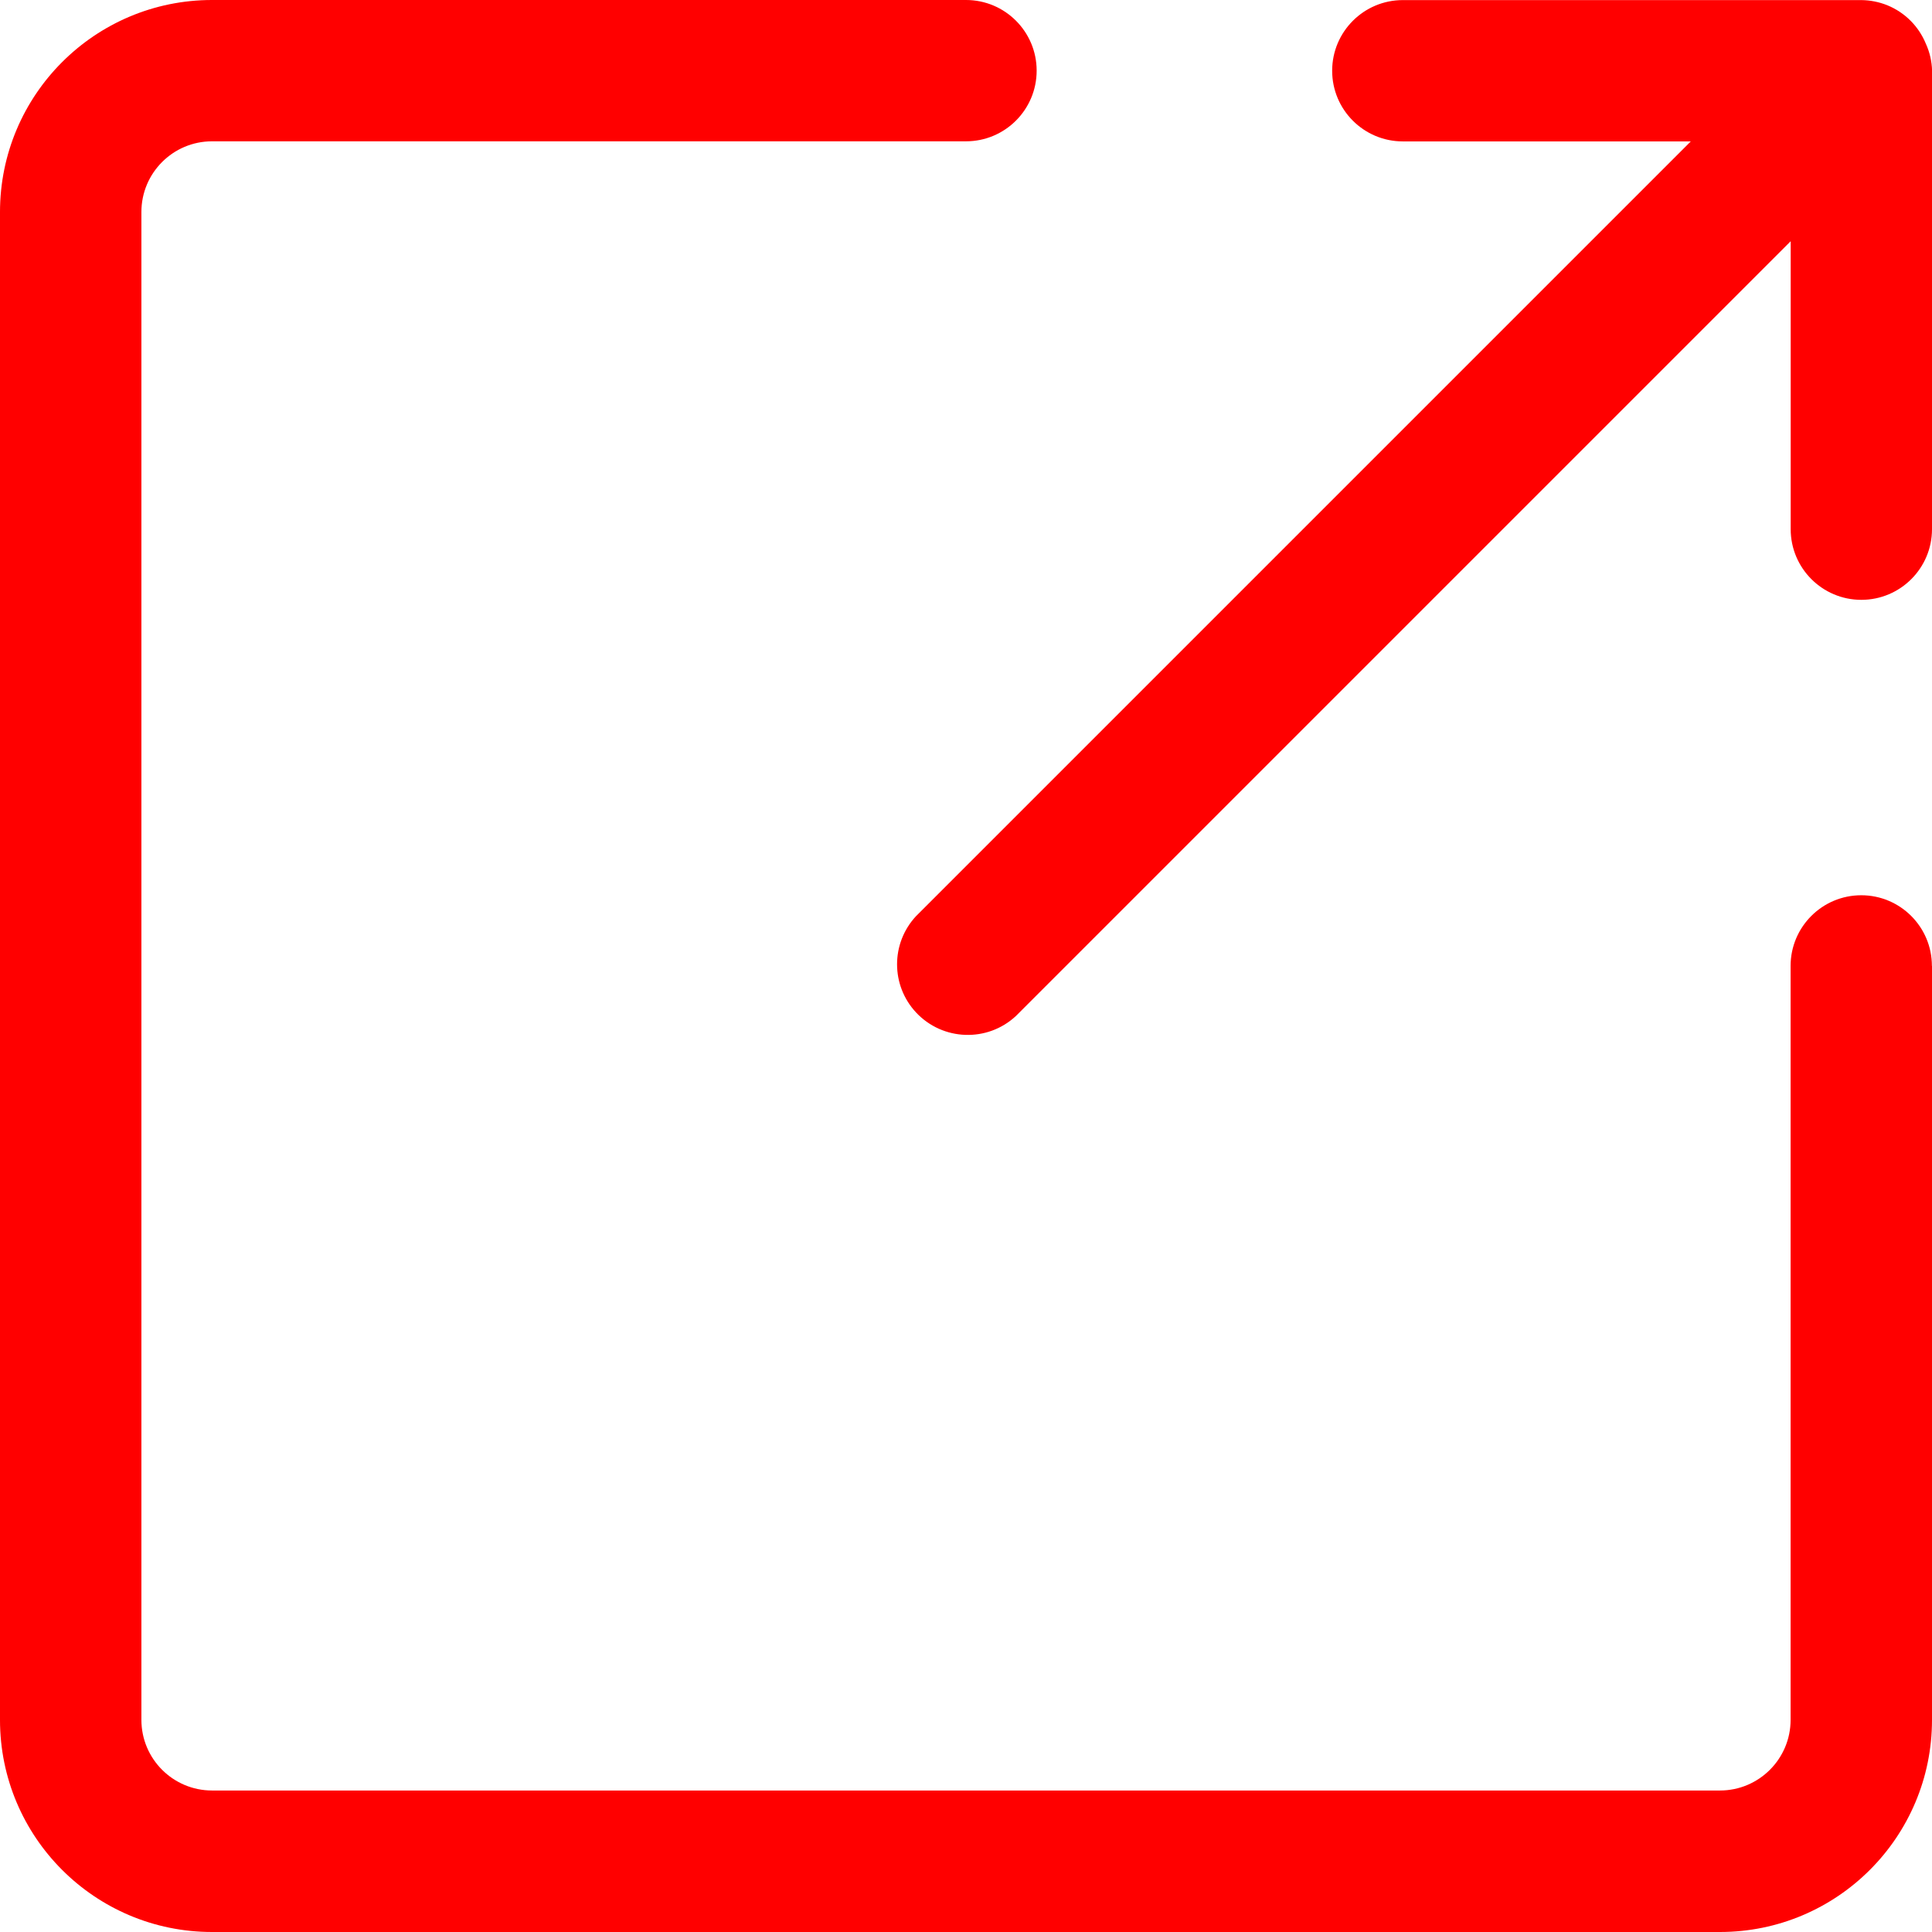
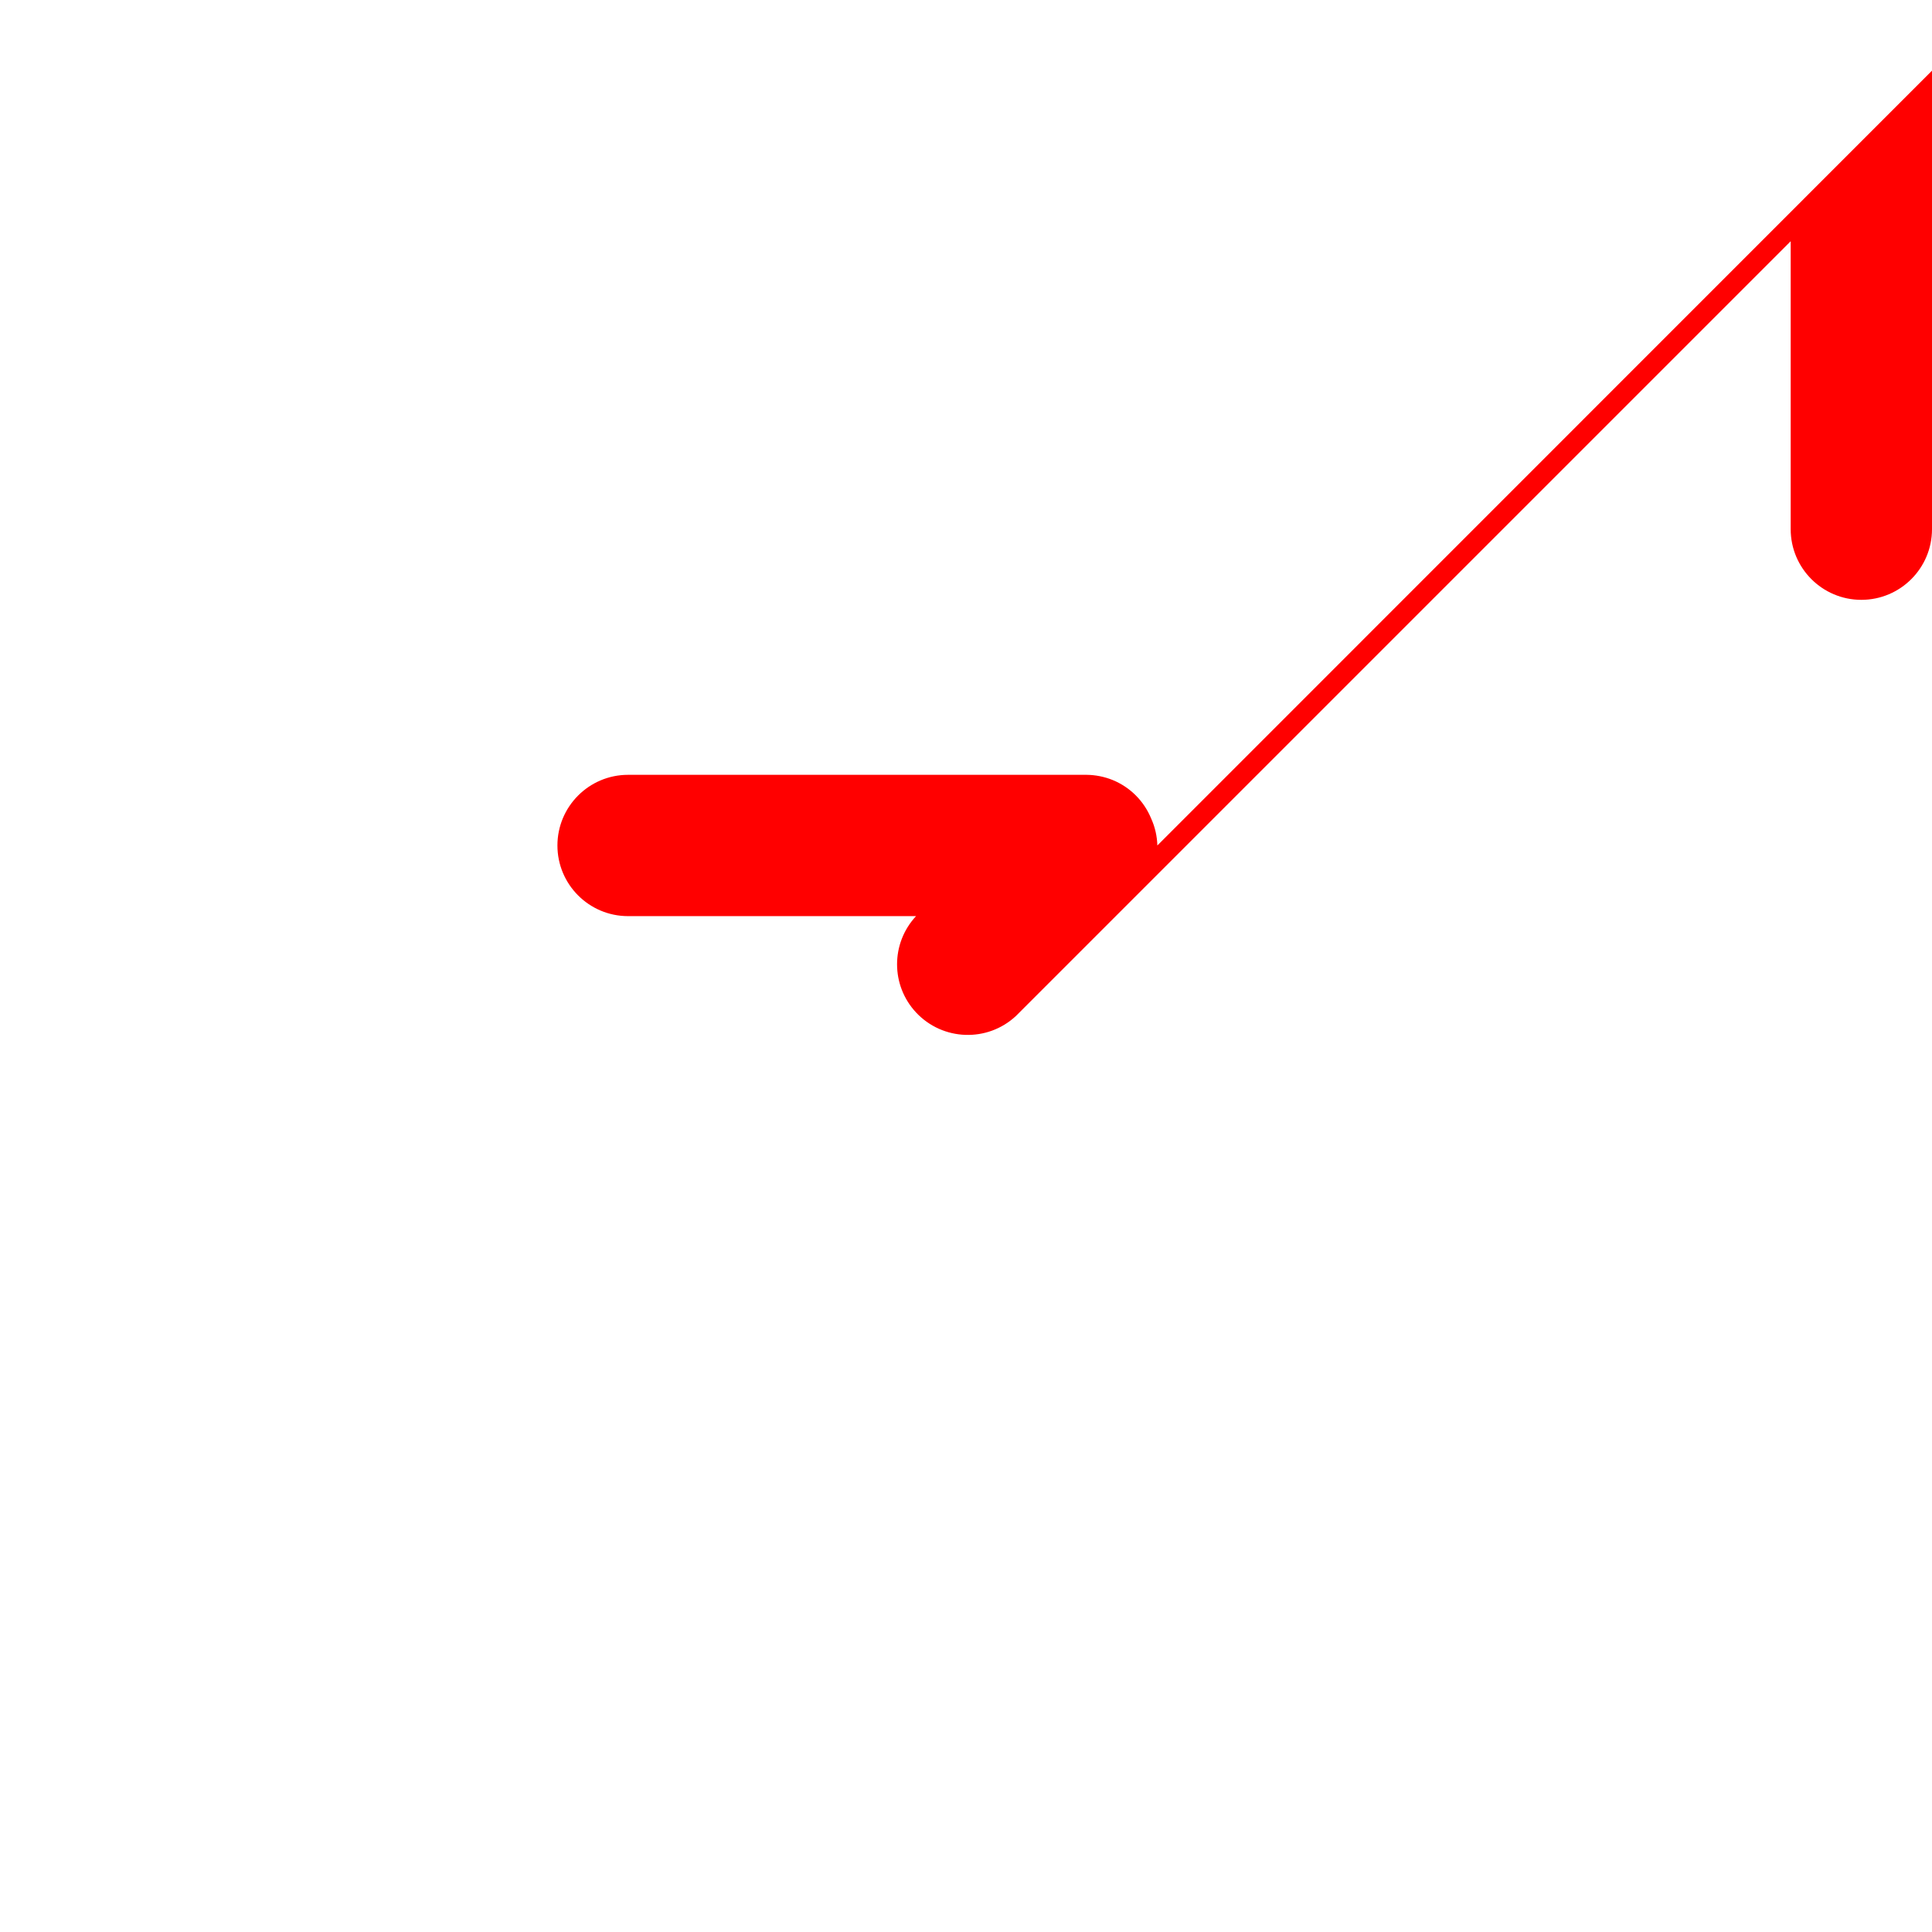
<svg xmlns="http://www.w3.org/2000/svg" viewBox="0 0 21 21">
-   <path d="m21 10.5v8.195c0 1.273-1.032 2.305-2.305 2.305h-16.39c-1.273 0-2.305-1.032-2.305-2.305v-16.39c0-1.273 1.032-2.305 2.305-2.305h8.195c0.424 0 0.768 0.344 0.768 0.768 0 0.424-0.344 0.768-0.768 0.768h-8.195c-0.424 0-0.768 0.344-0.768 0.768v16.39c0 0.424 0.344 0.768 0.768 0.768h16.39c0.424 0 0.768-0.344 0.768-0.768v-8.195c0-0.424 0.344-0.768 0.768-0.768s0.768 0.344 0.768 0.768z" fill="#f00" />
-   <path d="m21 0.768v4.984c0 0.424-0.344 0.768-0.768 0.768s-0.768-0.344-0.768-0.768v-3.13l-8.421 8.421c-0.31 0.289-0.796 0.272-1.086-0.038-0.275-0.295-0.275-0.752 0-1.047l8.421-8.421h-3.13c-0.424 0-0.768-0.344-0.768-0.768 0-0.424 0.344-0.768 0.768-0.768h4.984c0.097 0.001 0.192 0.02 0.282 0.056 0.191 0.078 0.342 0.229 0.42 0.42 0.042 0.092 0.064 0.191 0.067 0.292z" fill="#f00" />
+   <path d="m21 0.768v4.984c0 0.424-0.344 0.768-0.768 0.768s-0.768-0.344-0.768-0.768v-3.13l-8.421 8.421c-0.31 0.289-0.796 0.272-1.086-0.038-0.275-0.295-0.275-0.752 0-1.047h-3.13c-0.424 0-0.768-0.344-0.768-0.768 0-0.424 0.344-0.768 0.768-0.768h4.984c0.097 0.001 0.192 0.02 0.282 0.056 0.191 0.078 0.342 0.229 0.42 0.42 0.042 0.092 0.064 0.191 0.067 0.292z" fill="#f00" />
</svg>